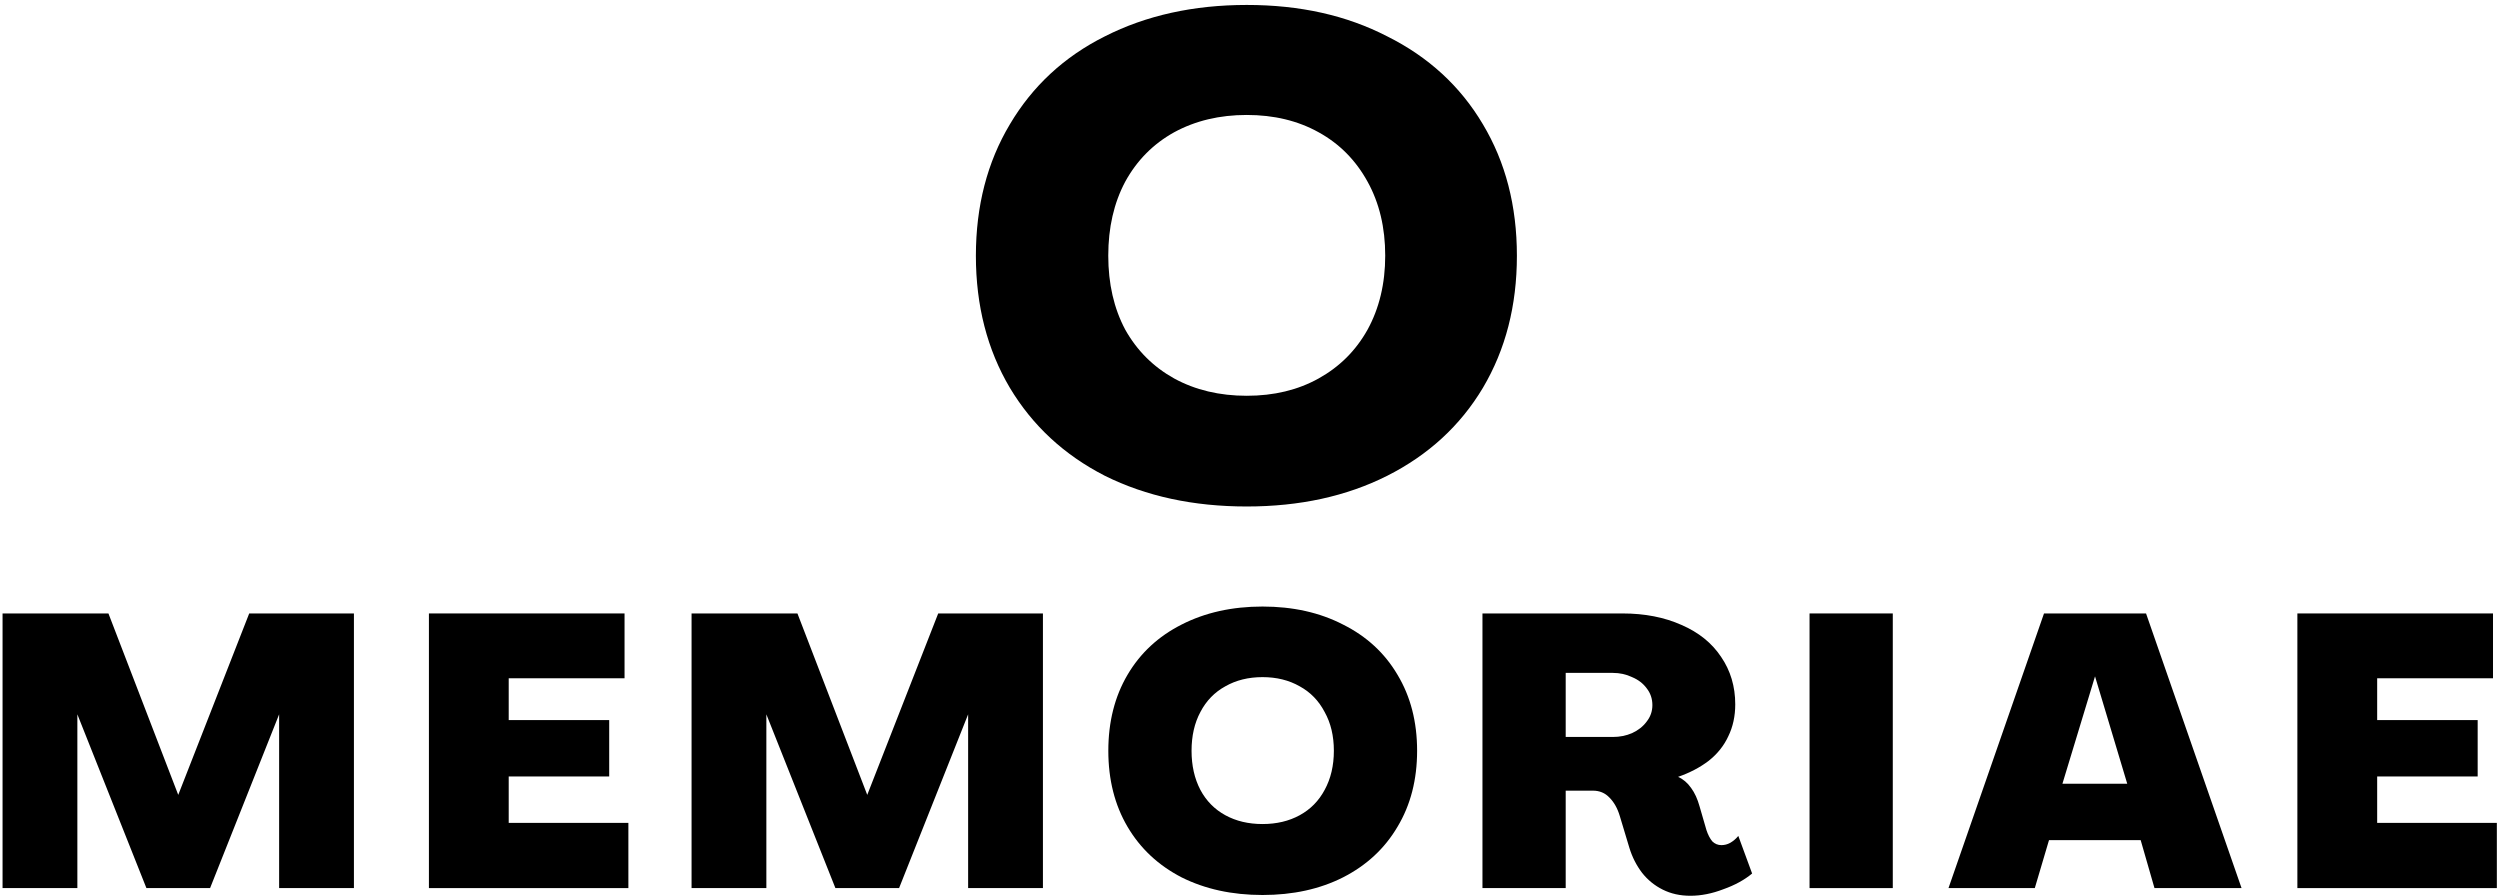
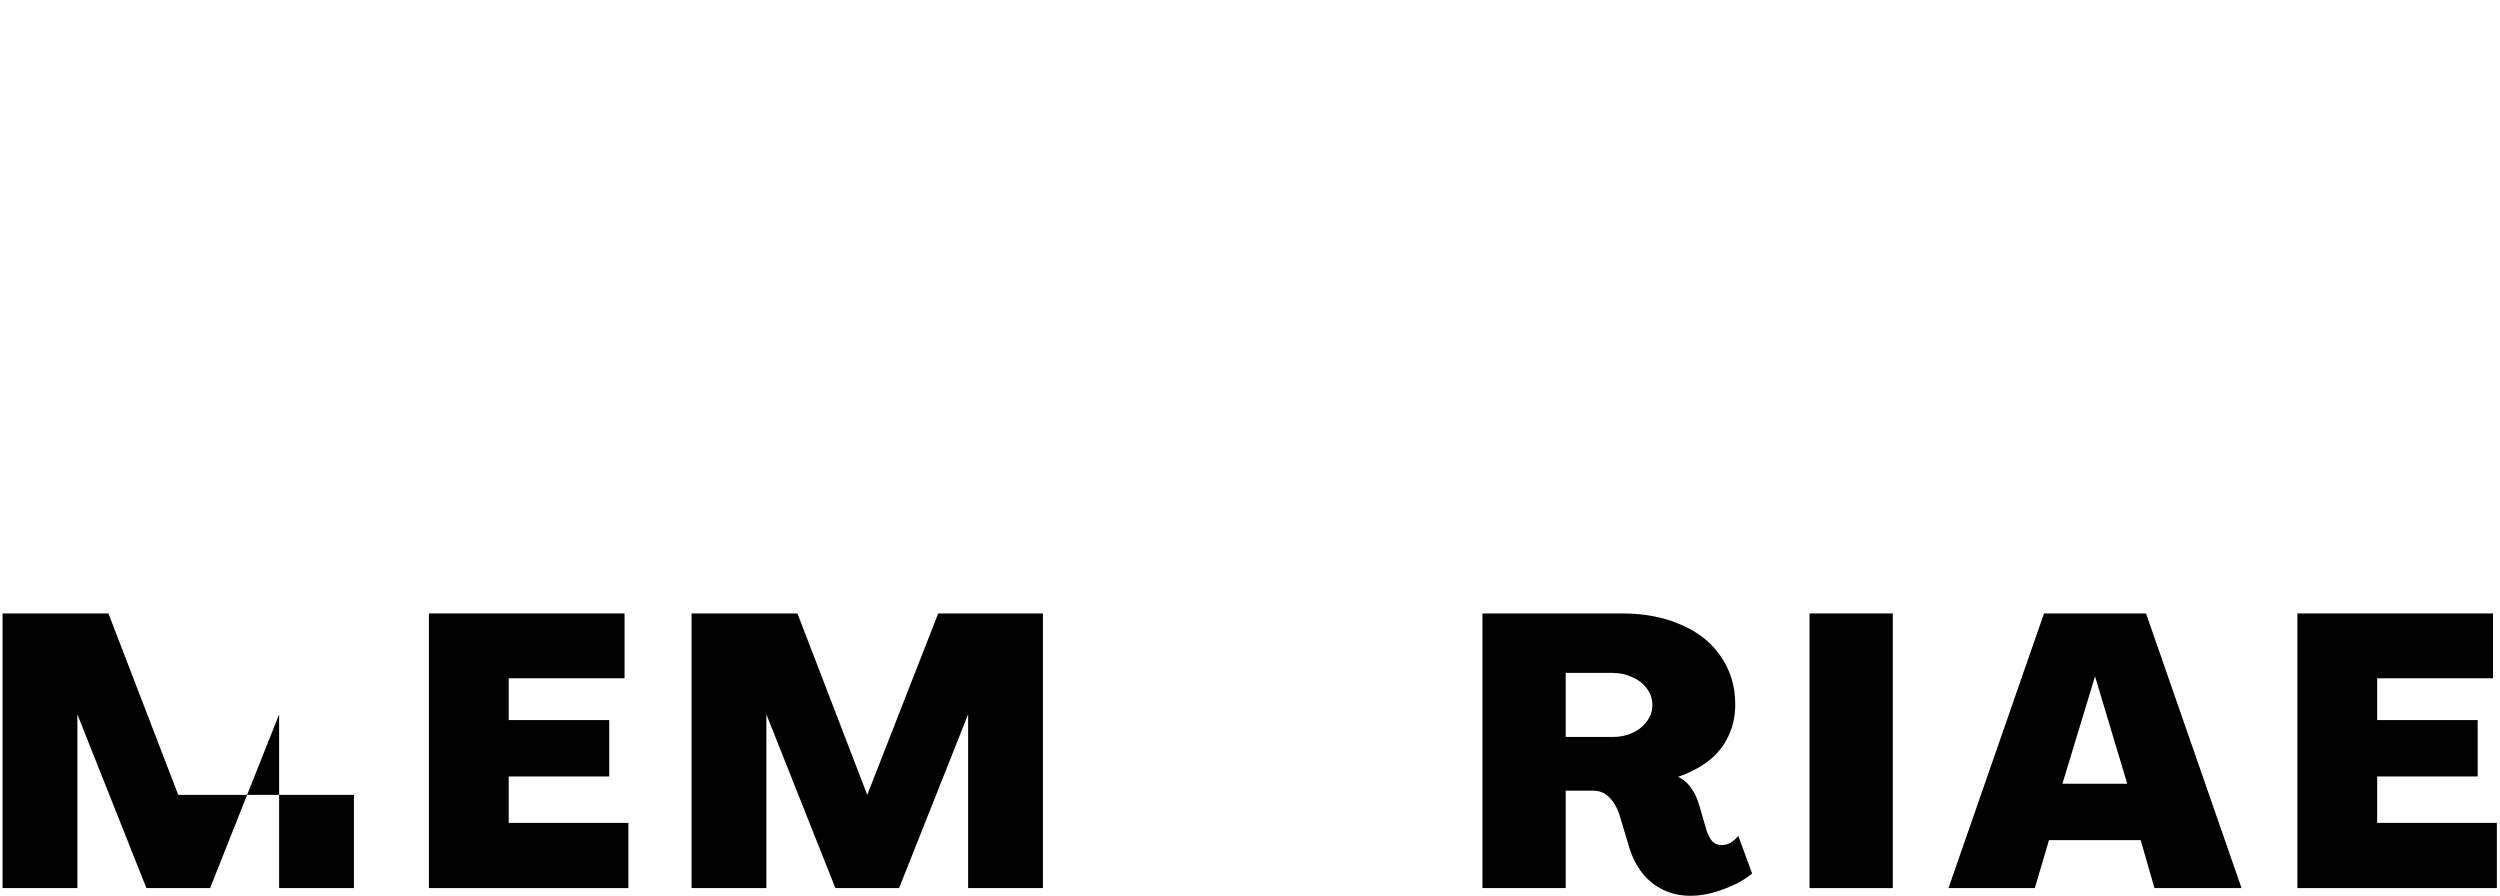
<svg xmlns="http://www.w3.org/2000/svg" width="307" height="110" viewBox="0 0 307 110" fill="none">
-   <path d="M153.1 62.197C146.54 62.197 140.742 60.945 135.678 58.427C130.672 55.867 126.787 52.256 124.011 47.623C121.234 42.933 119.839 37.524 119.839 31.41C119.839 25.296 121.234 19.915 124.011 15.268C126.787 10.578 130.672 6.967 135.678 4.464C140.728 1.903 146.54 0.608 153.1 0.608C159.66 0.608 165.357 1.889 170.349 4.464C175.399 6.982 179.327 10.578 182.103 15.268C184.88 19.915 186.275 25.281 186.275 31.41C186.275 37.538 184.88 42.933 182.103 47.623C179.327 52.27 175.414 55.867 170.349 58.427C165.343 60.945 159.603 62.197 153.1 62.197ZM153.1 48.601C156.438 48.601 159.373 47.897 161.933 46.472C164.494 45.048 166.494 43.063 167.933 40.487C169.371 37.869 170.105 34.834 170.105 31.395C170.105 27.957 169.386 24.921 167.933 22.303C166.494 19.685 164.494 17.656 161.933 16.246C159.373 14.822 156.438 14.117 153.1 14.117C149.763 14.117 146.799 14.822 144.181 16.246C141.62 17.671 139.62 19.685 138.182 22.303C136.786 24.921 136.095 27.957 136.095 31.395C136.095 34.834 136.786 37.869 138.182 40.487C139.62 43.048 141.62 45.048 144.181 46.472C146.785 47.897 149.763 48.601 153.1 48.601Z" fill="black" />
  <path d="M282.118 75.331H306.141V83.292H291.916V88.426H304.257V95.35H291.916V101.05H306.612V109.058H282.118V75.331Z" fill="black" />
  <path d="M251.004 75.331H263.534L275.263 109.058H264.57L262.875 103.17H251.617L249.874 109.058H239.275L251.004 75.331ZM261.226 96.245L257.269 83.056L253.265 96.245H261.226Z" fill="black" />
  <path d="M222.212 75.331H232.434V109.058H222.212V75.331Z" fill="black" />
  <path d="M207.577 110C206.32 110 205.19 109.749 204.185 109.246C203.18 108.744 202.332 108.053 201.641 107.174C200.95 106.263 200.432 105.242 200.087 104.112L198.909 100.202C198.627 99.26 198.203 98.507 197.637 97.941C197.104 97.376 196.428 97.093 195.612 97.093H192.268V109.058H182.046V75.331H199.239C201.971 75.331 204.389 75.802 206.493 76.744C208.597 77.655 210.214 78.958 211.345 80.654C212.507 82.35 213.088 84.297 213.088 86.495C213.088 87.939 212.805 89.243 212.24 90.404C211.706 91.566 210.905 92.571 209.838 93.419C208.77 94.236 207.514 94.895 206.069 95.398C206.697 95.68 207.231 96.135 207.671 96.764C208.11 97.36 208.456 98.114 208.707 99.025L209.555 101.945C209.743 102.51 209.979 102.966 210.261 103.311C210.575 103.625 210.952 103.782 211.392 103.782C211.769 103.782 212.13 103.688 212.475 103.5C212.852 103.28 213.182 102.997 213.465 102.652L215.16 107.268C214.218 108.053 213.041 108.697 211.628 109.199C210.246 109.733 208.895 110 207.577 110ZM198.061 90.499C198.909 90.499 199.694 90.342 200.417 90.028C201.17 89.682 201.767 89.211 202.207 88.615C202.678 88.018 202.913 87.343 202.913 86.589C202.913 85.804 202.678 85.113 202.207 84.516C201.767 83.92 201.17 83.464 200.417 83.15C199.694 82.805 198.909 82.632 198.061 82.632H192.268V90.499H198.061Z" fill="black" />
-   <path d="M155.038 109.906C151.301 109.906 147.988 109.184 145.099 107.739C142.241 106.263 140.027 104.191 138.457 101.521C136.887 98.852 136.102 95.743 136.102 92.195C136.102 88.646 136.887 85.537 138.457 82.868C140.027 80.199 142.241 78.142 145.099 76.697C147.988 75.221 151.301 74.483 155.038 74.483C158.775 74.483 162.072 75.221 164.929 76.697C167.819 78.142 170.048 80.199 171.618 82.868C173.22 85.537 174.021 88.646 174.021 92.195C174.021 95.743 173.22 98.852 171.618 101.521C170.048 104.191 167.819 106.263 164.929 107.739C162.072 109.184 158.775 109.906 155.038 109.906ZM155.038 101.192C156.765 101.192 158.288 100.831 159.607 100.108C160.926 99.386 161.946 98.35 162.668 96.999C163.422 95.618 163.799 94.016 163.799 92.195C163.799 90.373 163.422 88.787 162.668 87.437C161.946 86.055 160.926 85.003 159.607 84.281C158.288 83.528 156.765 83.151 155.038 83.151C153.31 83.151 151.787 83.528 150.468 84.281C149.15 85.003 148.129 86.055 147.407 87.437C146.684 88.787 146.323 90.373 146.323 92.195C146.323 94.016 146.684 95.618 147.407 96.999C148.129 98.35 149.15 99.386 150.468 100.108C151.787 100.831 153.31 101.192 155.038 101.192Z" fill="black" />
  <path d="M84.924 75.331H97.925L106.498 97.612L115.212 75.331H128.072V109.058H118.886V87.719L110.407 109.058H102.588L94.109 87.719V109.058H84.924V75.331Z" fill="black" />
  <path d="M52.671 75.331H76.694V83.292H62.469V88.426H74.81V95.35H62.469V101.05H77.165V109.058H52.671V75.331Z" fill="black" />
-   <path d="M0.314 75.331H13.315L21.888 97.612L30.603 75.331H43.462V109.058H34.277V87.719L25.798 109.058H17.979L9.5 87.719V109.058H0.314V75.331Z" fill="black" />
+   <path d="M0.314 75.331H13.315L21.888 97.612H43.462V109.058H34.277V87.719L25.798 109.058H17.979L9.5 87.719V109.058H0.314V75.331Z" fill="black" />
</svg>